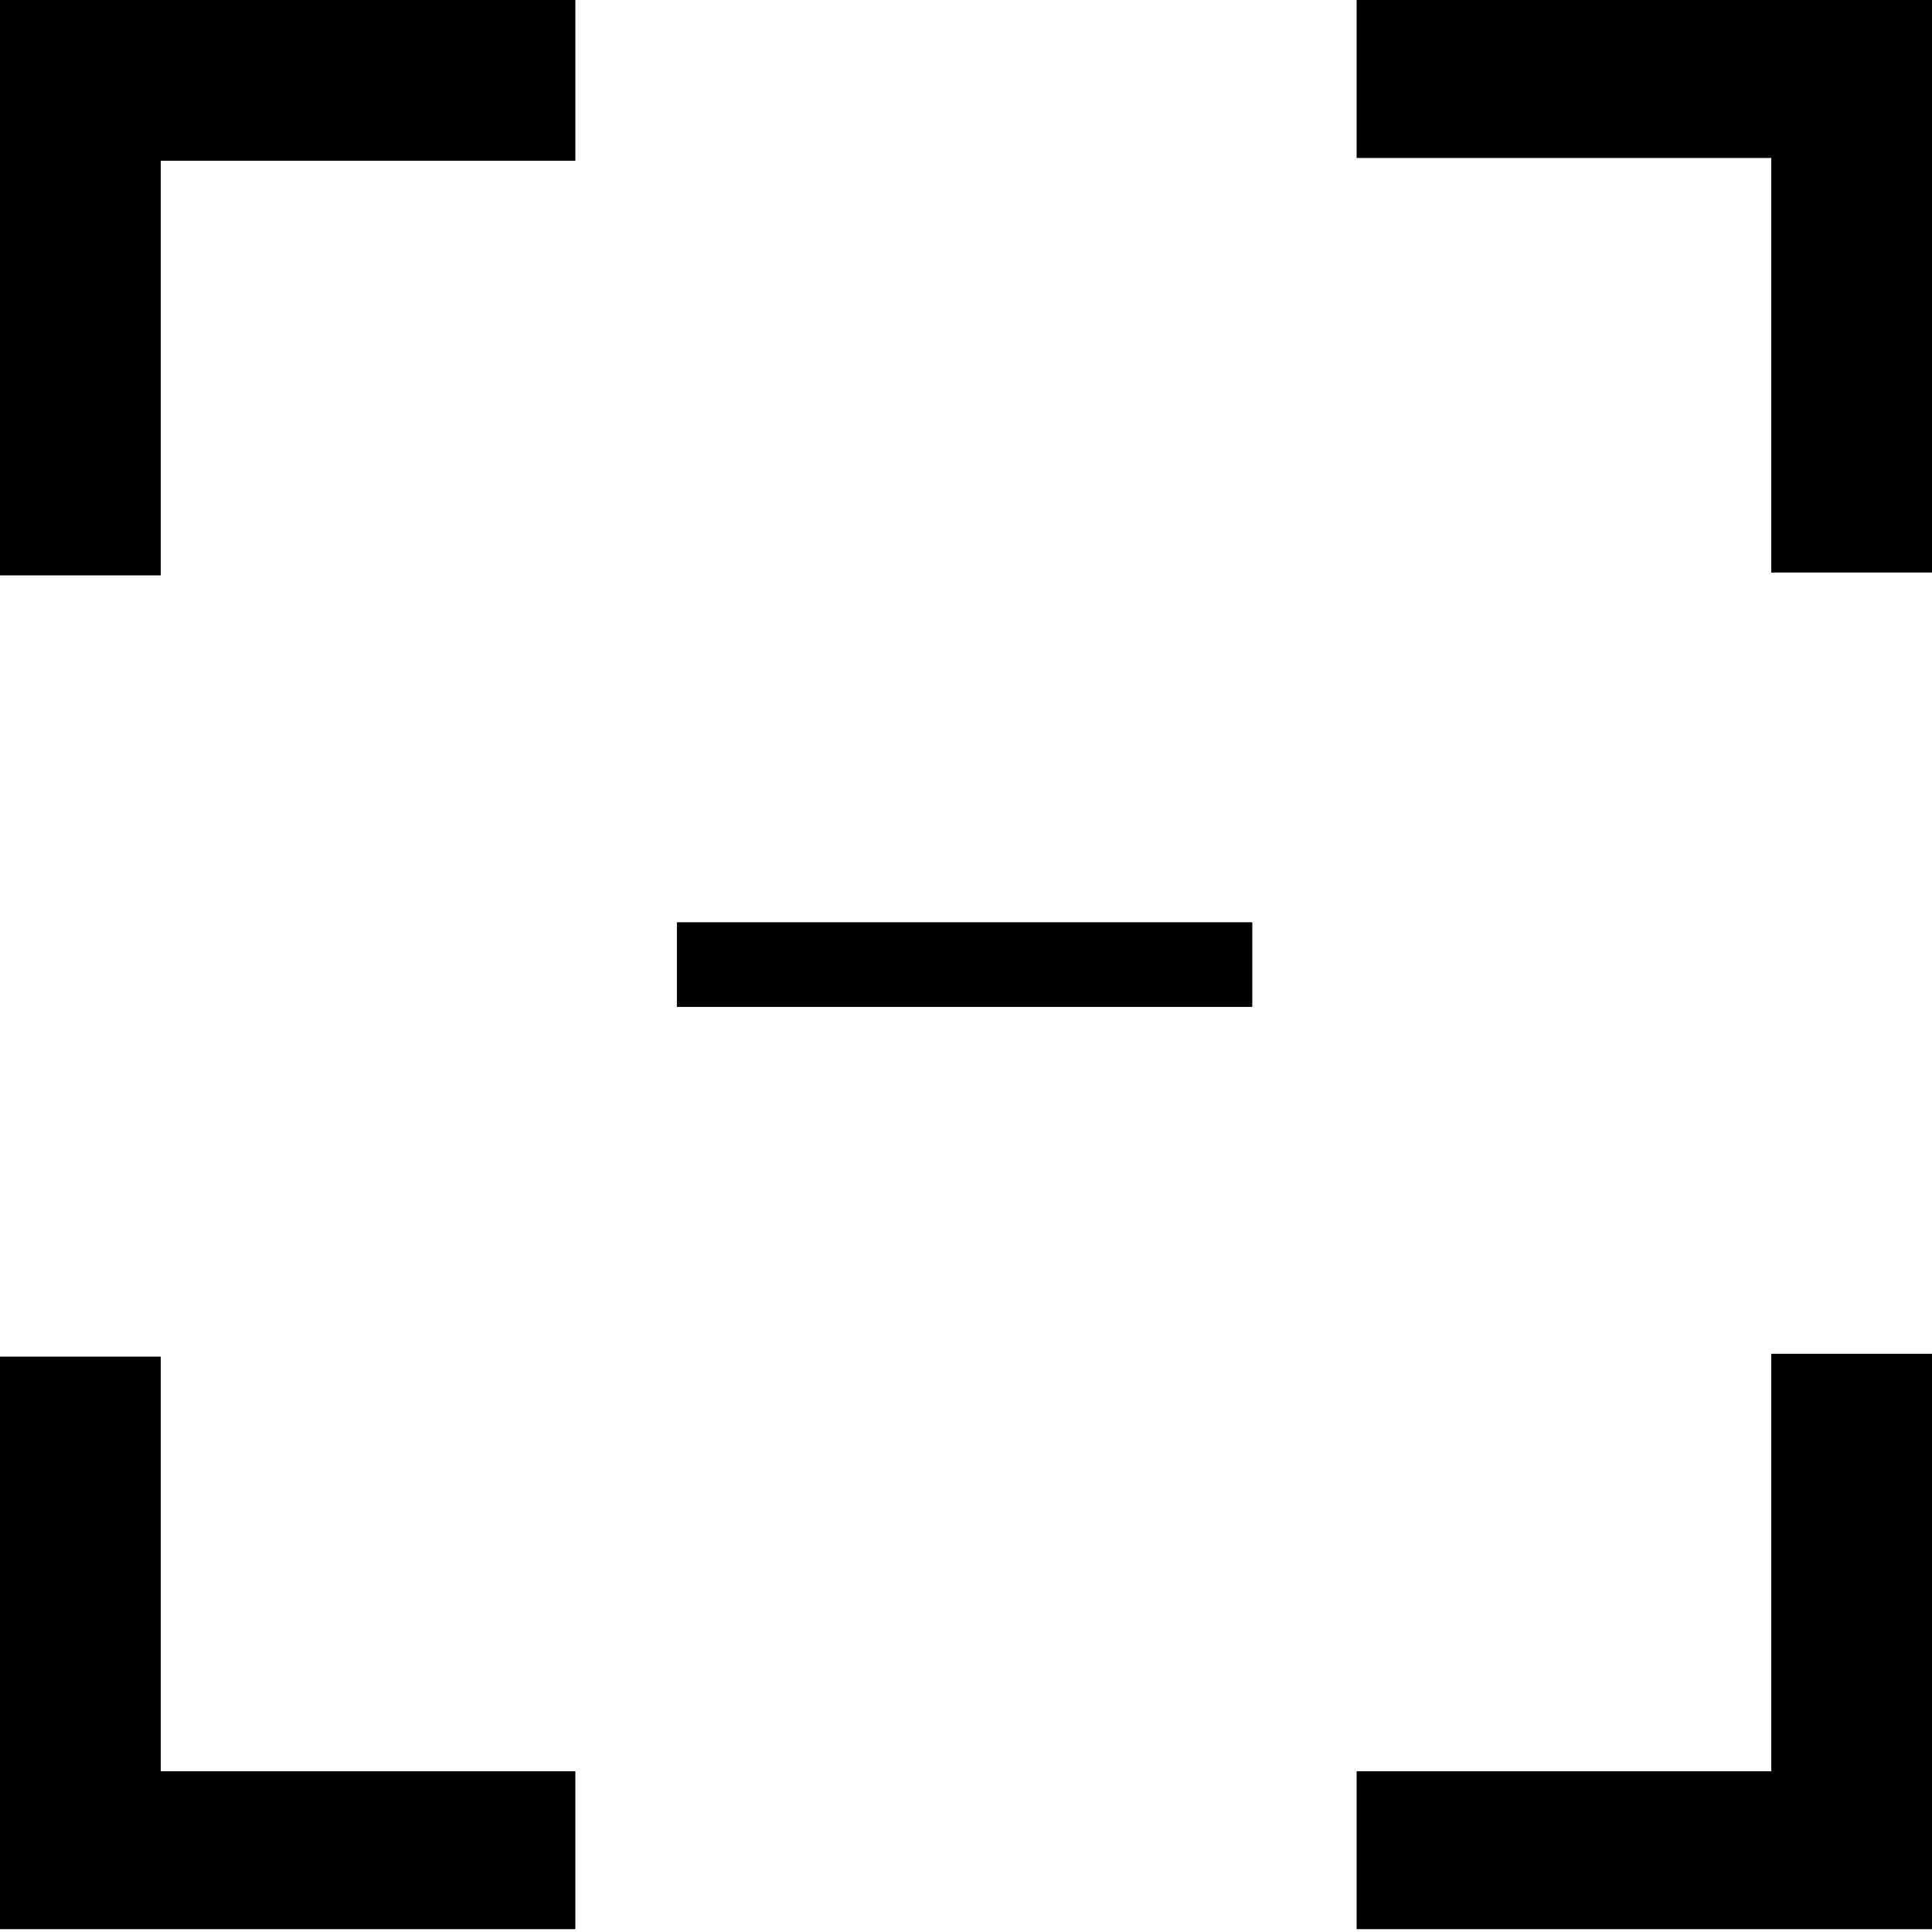
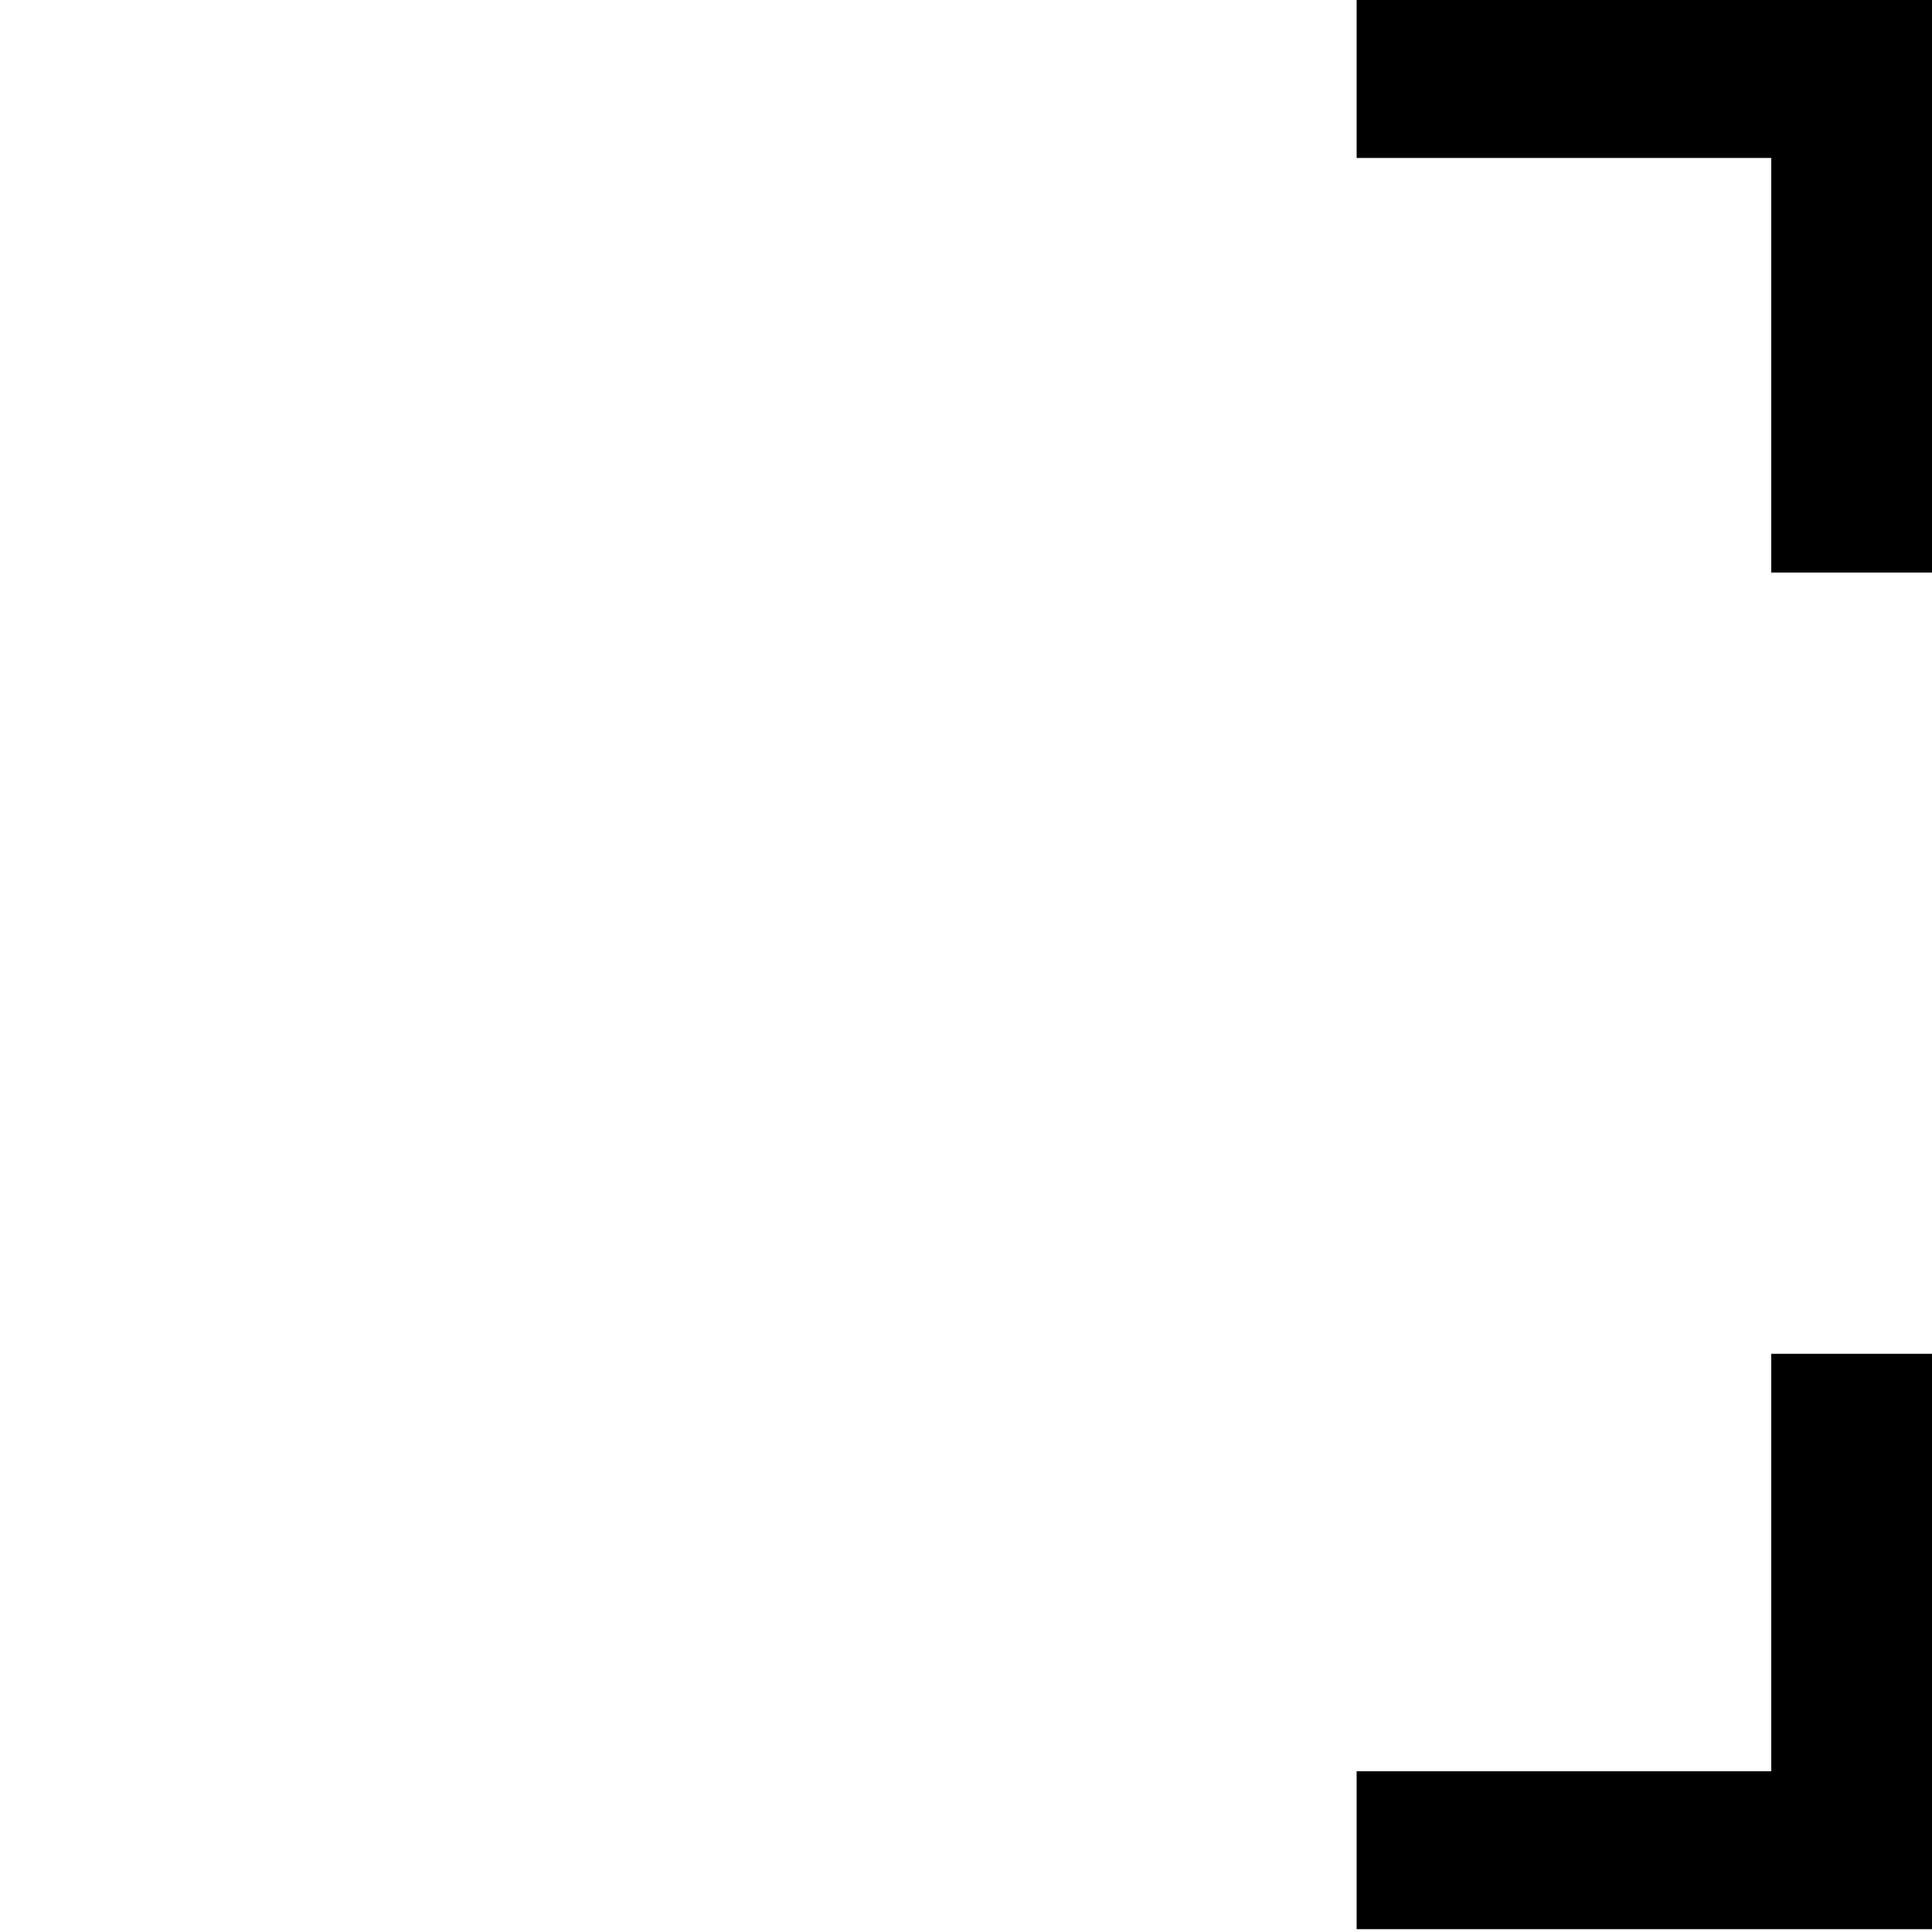
<svg xmlns="http://www.w3.org/2000/svg" xml:space="preserve" style="enable-background:new 0 0 68.5 68.5;" viewBox="0 0 68.5 68.5" y="0px" x="0px" id="Layer_1" version="1.1">
  <g>
-     <path d="M20.4,0v5.7H5.7v14.7H0V5.7V0h5.7H20.4z M5.7,62.8h14.7v5.6H5.7H0v-5.6V48.1h5.7V62.8z" />
-   </g>
+     </g>
  <g>
    <path d="M48.1,68.5v-5.7h14.7V48h5.7v14.7v5.7h-5.7H48.1z M62.8,5.6H48.1V0h14.7h5.7v5.6v14.7h-5.7V5.6z" />
  </g>
-   <rect height="3" width="20.4" y="32.7" x="24" />
</svg>